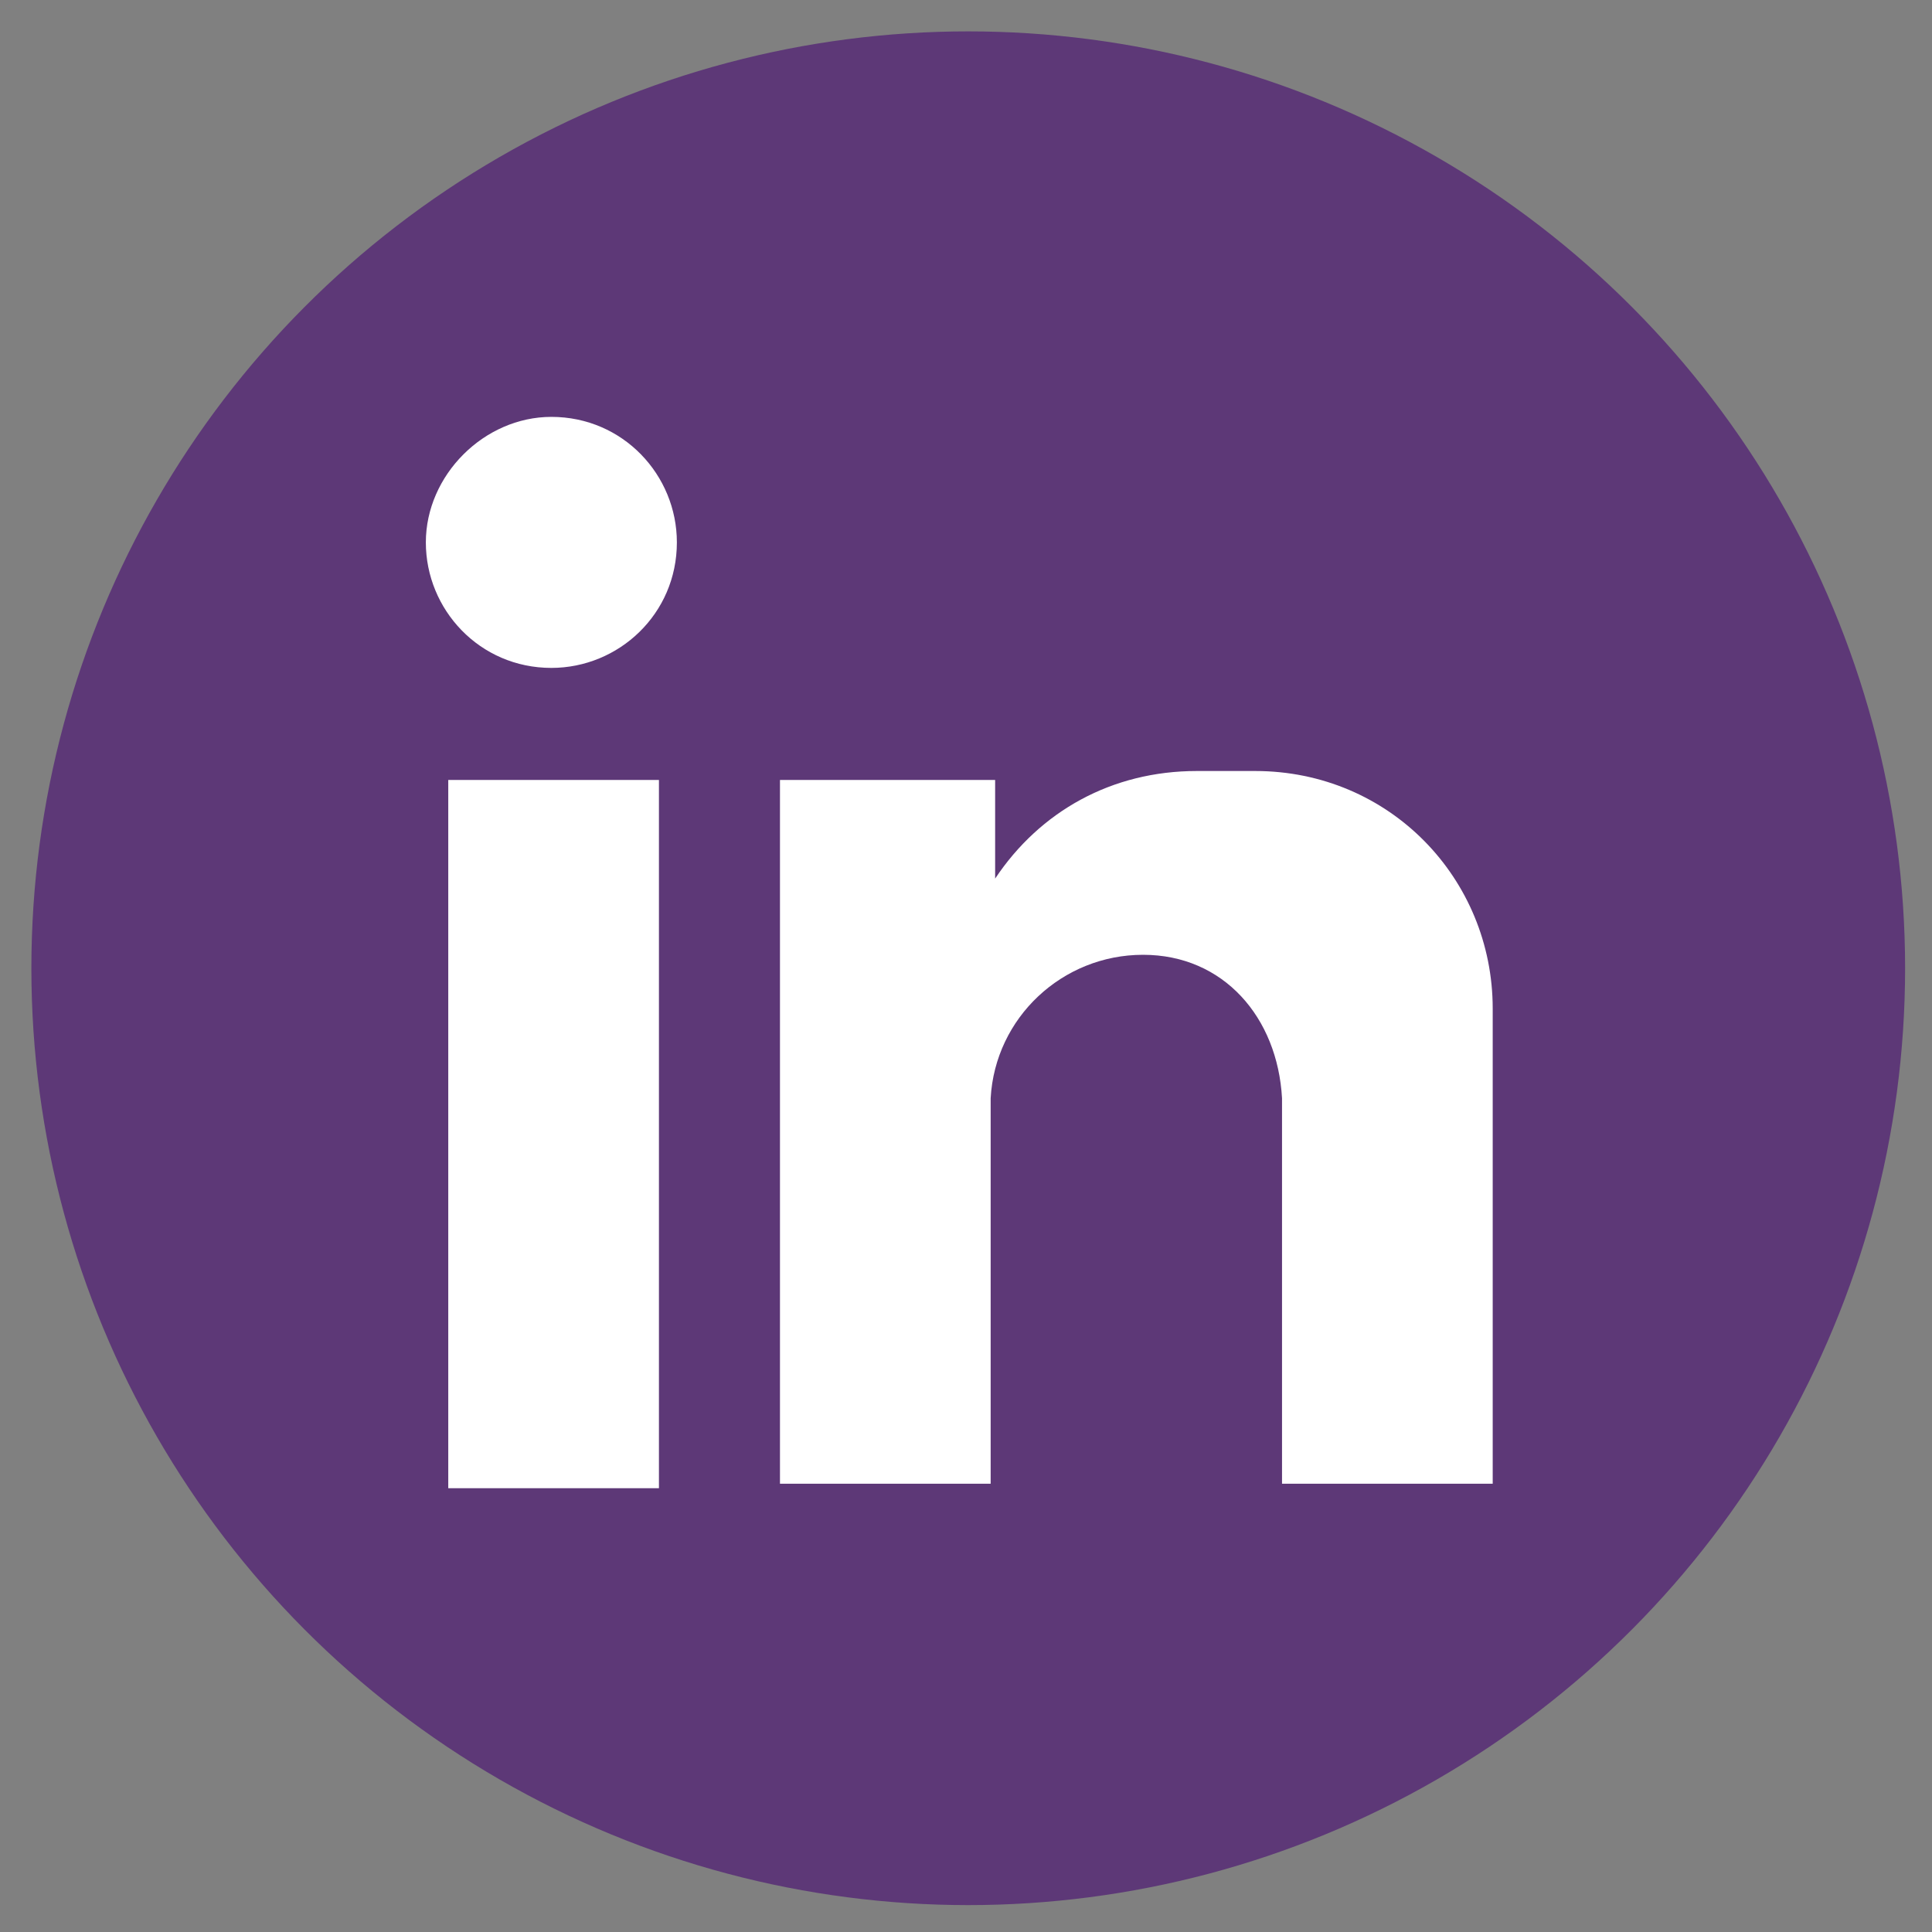
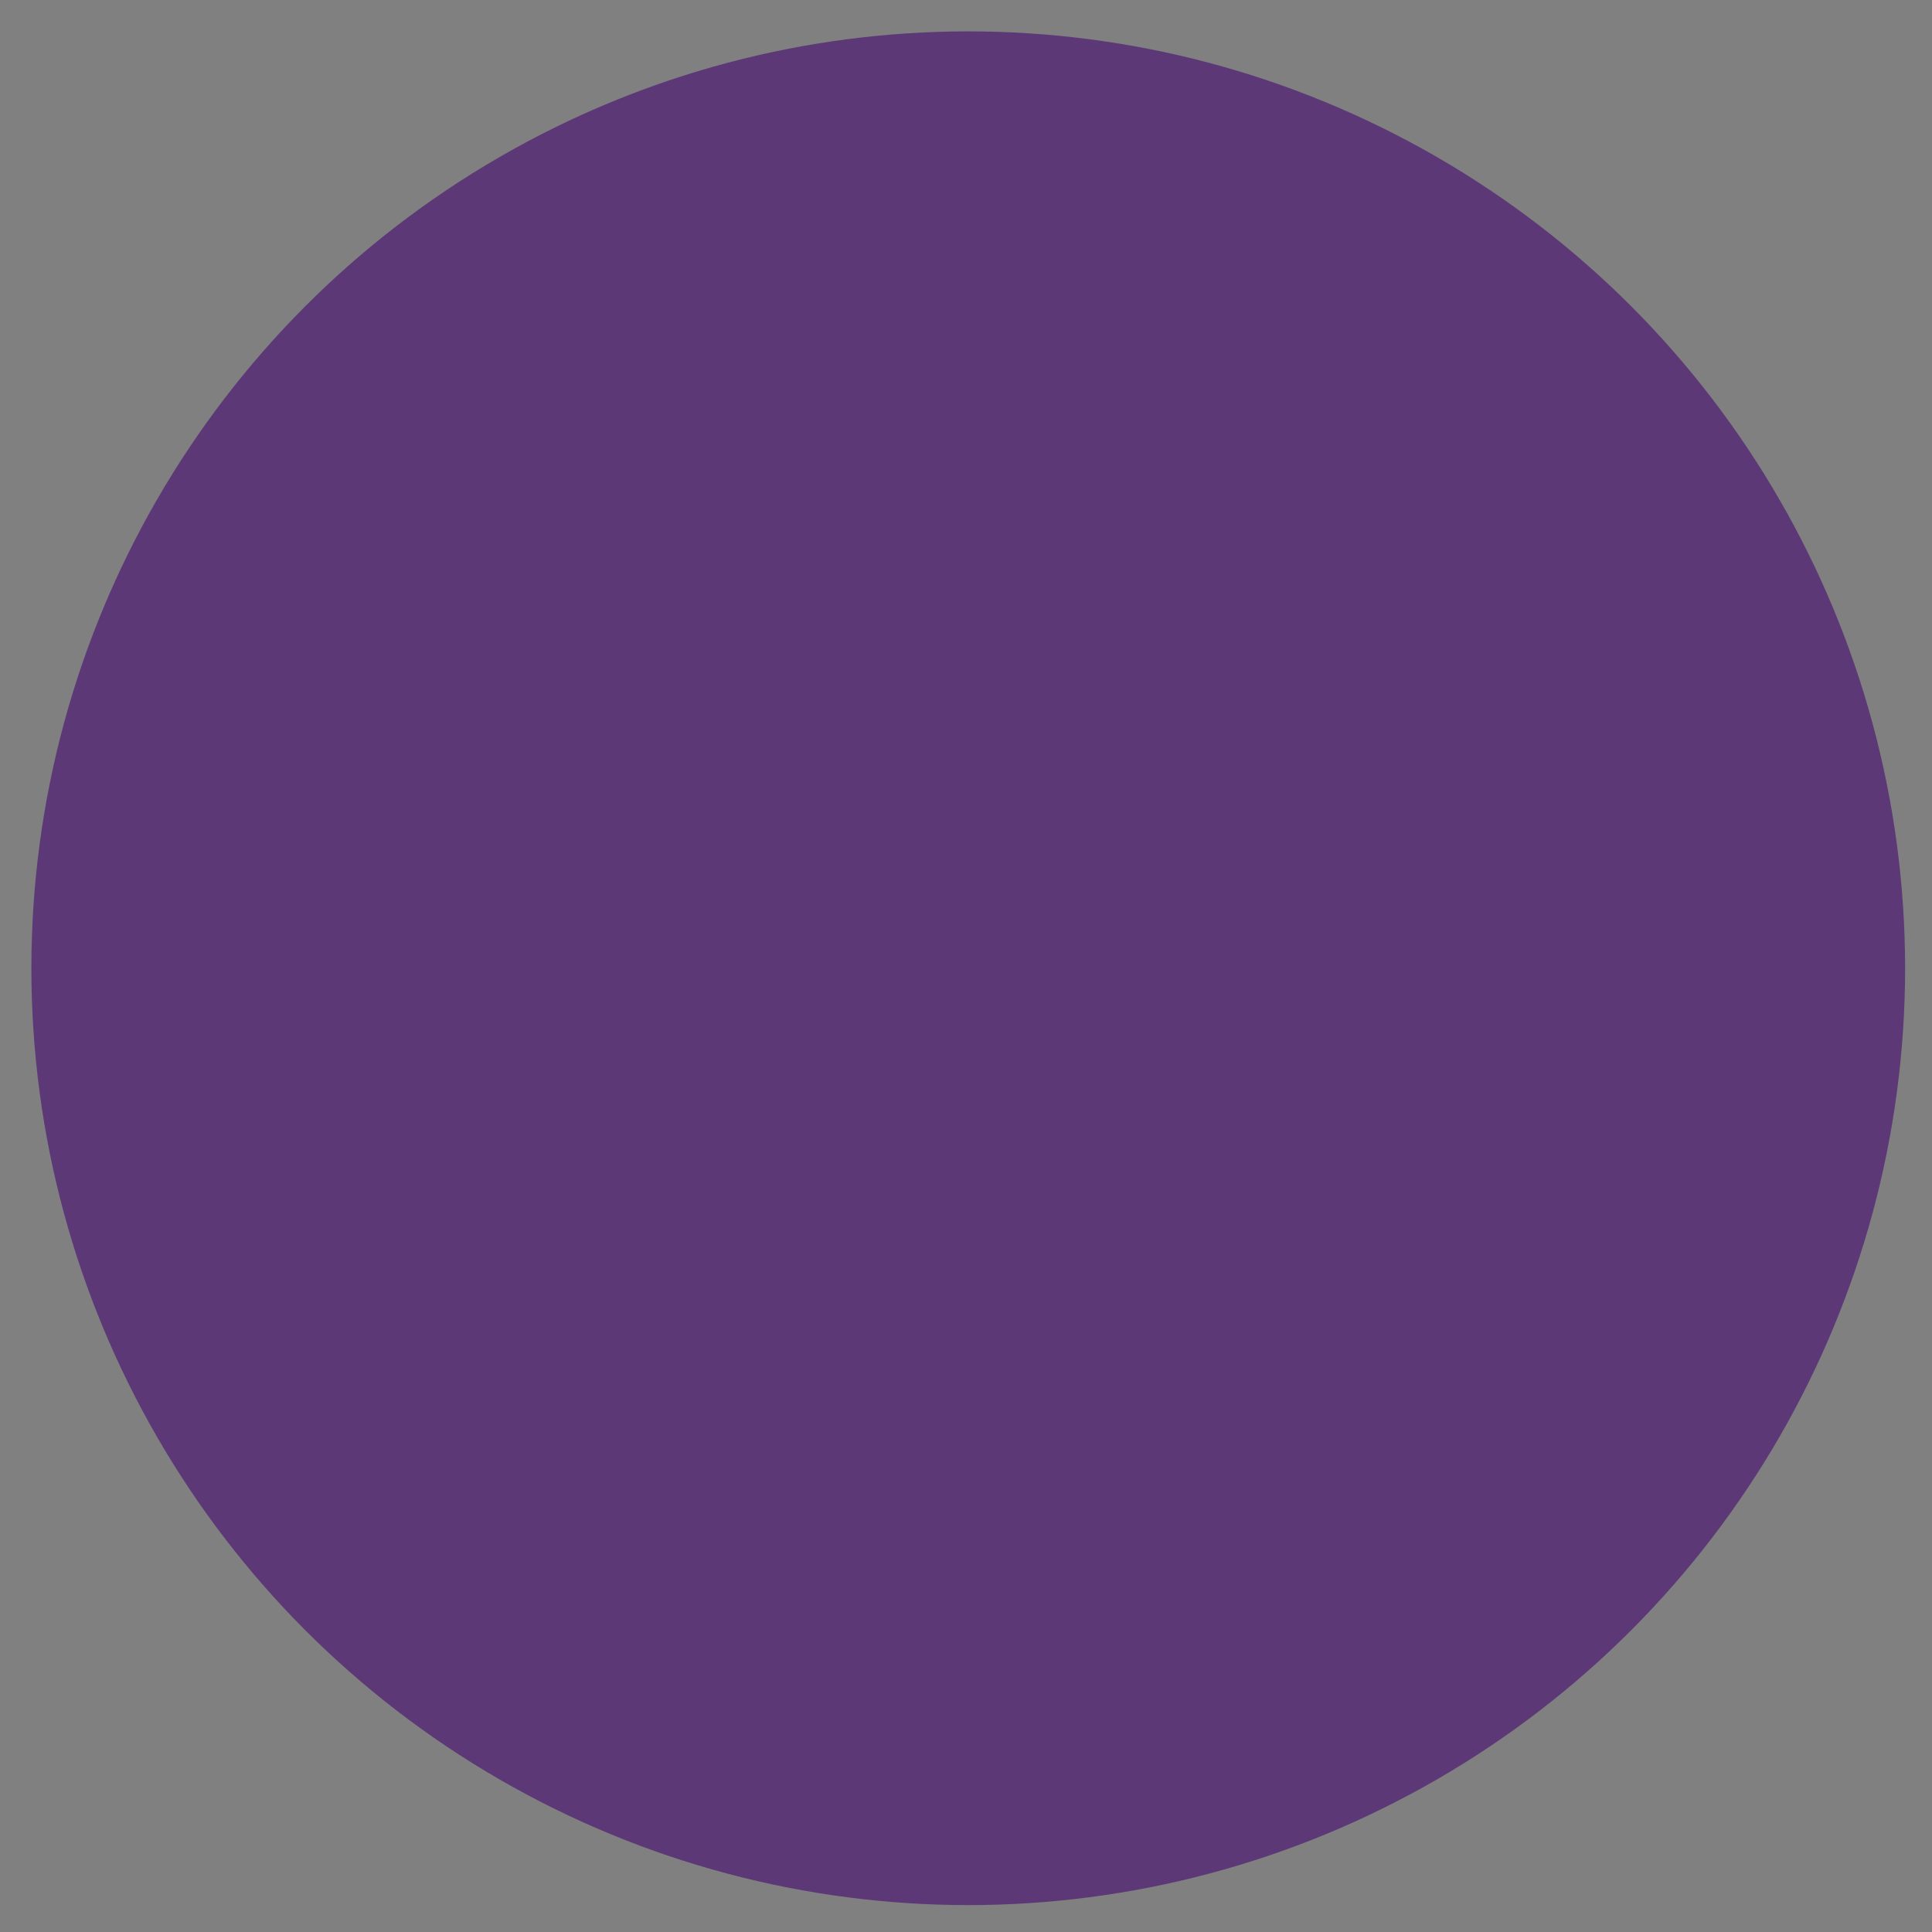
<svg xmlns="http://www.w3.org/2000/svg" version="1.1" id="Layer_1" x="0px" y="0px" viewBox="0 0 43.1 43.1" style="enable-background:new 0 0 43.1 43.1;" xml:space="preserve">
  <rect x="0" y="0" width="43.1" height="43.1" fill="#808080" stroke="none" />
  <style type="text/css">
	.st0{fill-rule:evenodd;clip-rule:evenodd;fill:#5D3877;}
	.st1{fill-rule:evenodd;clip-rule:evenodd;fill:#FFFFFF;}
</style>
  <g>
    <circle id="XMLID_00000106136279071048645830000009088233023897442461_" class="st0" cx="21.6" cy="21.6" r="20.9" />
-     <path id="XMLID_00000135668489543857833700000017659546770517011114_" class="st1" d="M10,17.4h4.7v15.8H10V17.4z M12.3,9.3   c1.6,0,2.8,1.3,2.8,2.8c0,1.6-1.3,2.8-2.8,2.8c-1.6,0-2.8-1.3-2.8-2.8S10.8,9.3,12.3,9.3L12.3,9.3z M17.5,17.4h4.7v2.2   c1-1.5,2.6-2.4,4.5-2.4H28c3,0,5.3,2.4,5.3,5.3v2.4v2.8v5.4h-4.7V33v-1.4l0,0v-7.1l0,0c-0.1-1.8-1.3-3.2-3.1-3.2l0,0   c-1.8,0-3.3,1.4-3.4,3.2l0,0v6.2v2.4h-4.7V17.4H17.5z" />
  </g>
</svg>